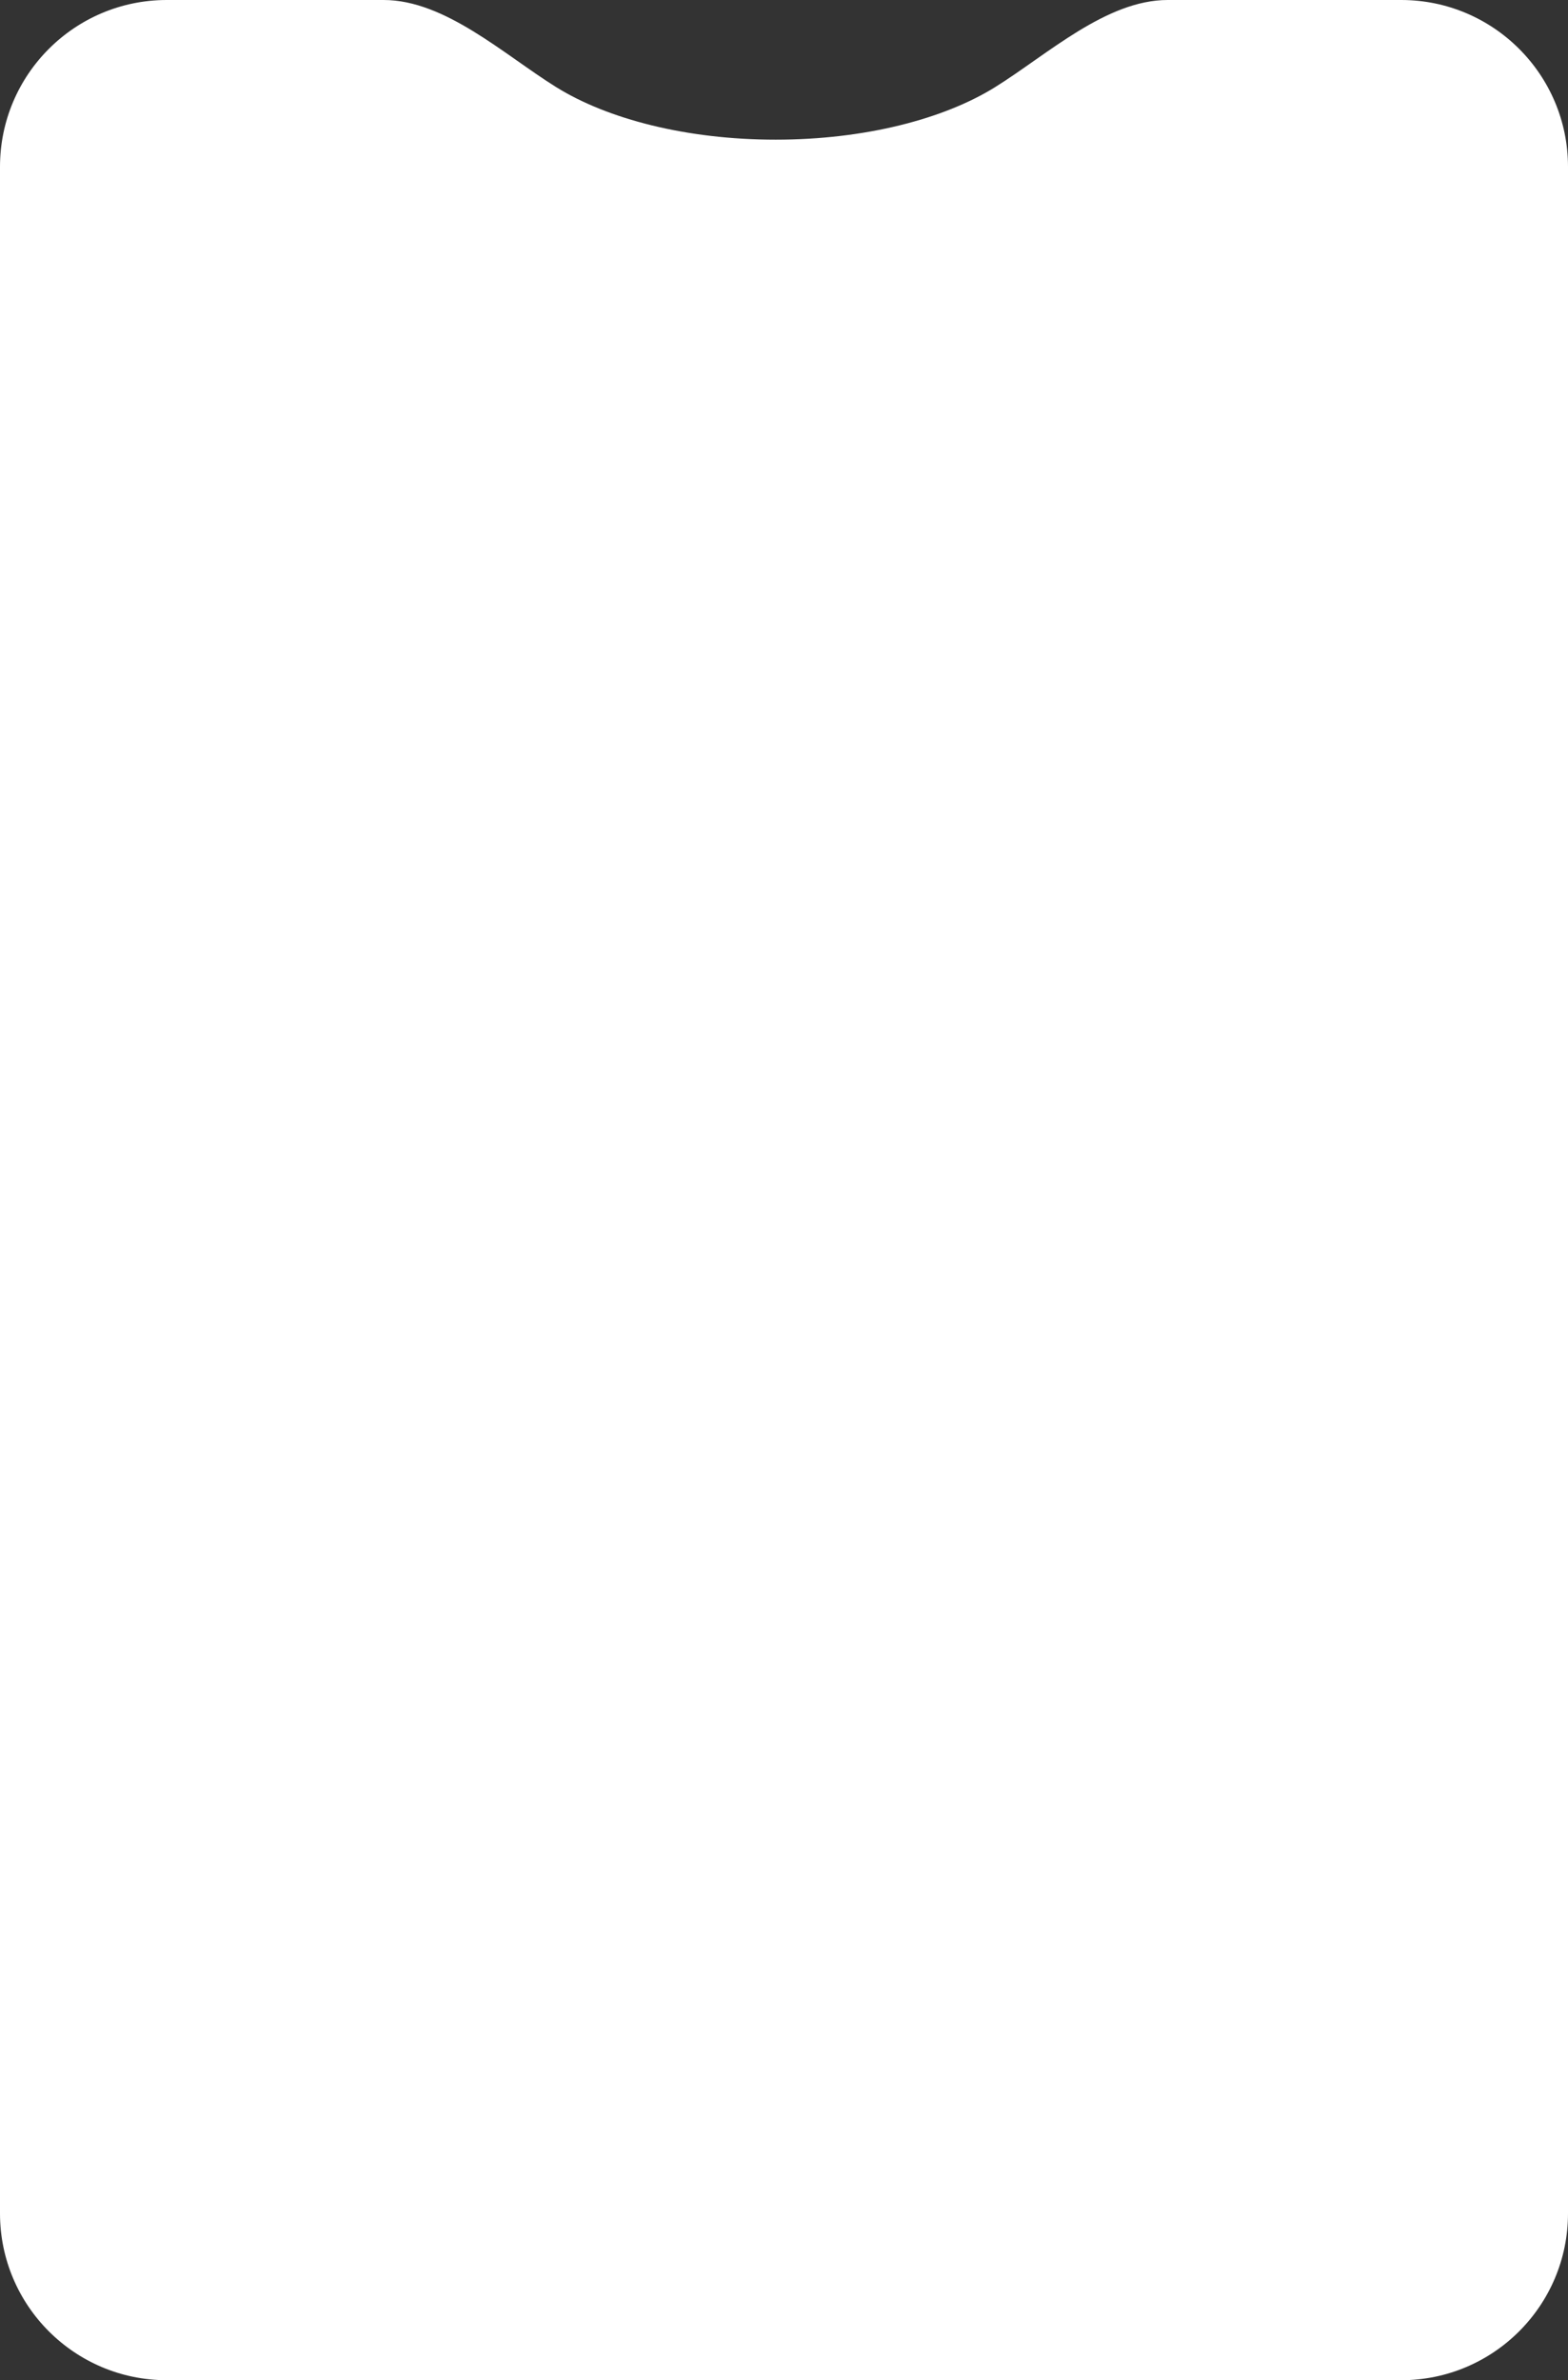
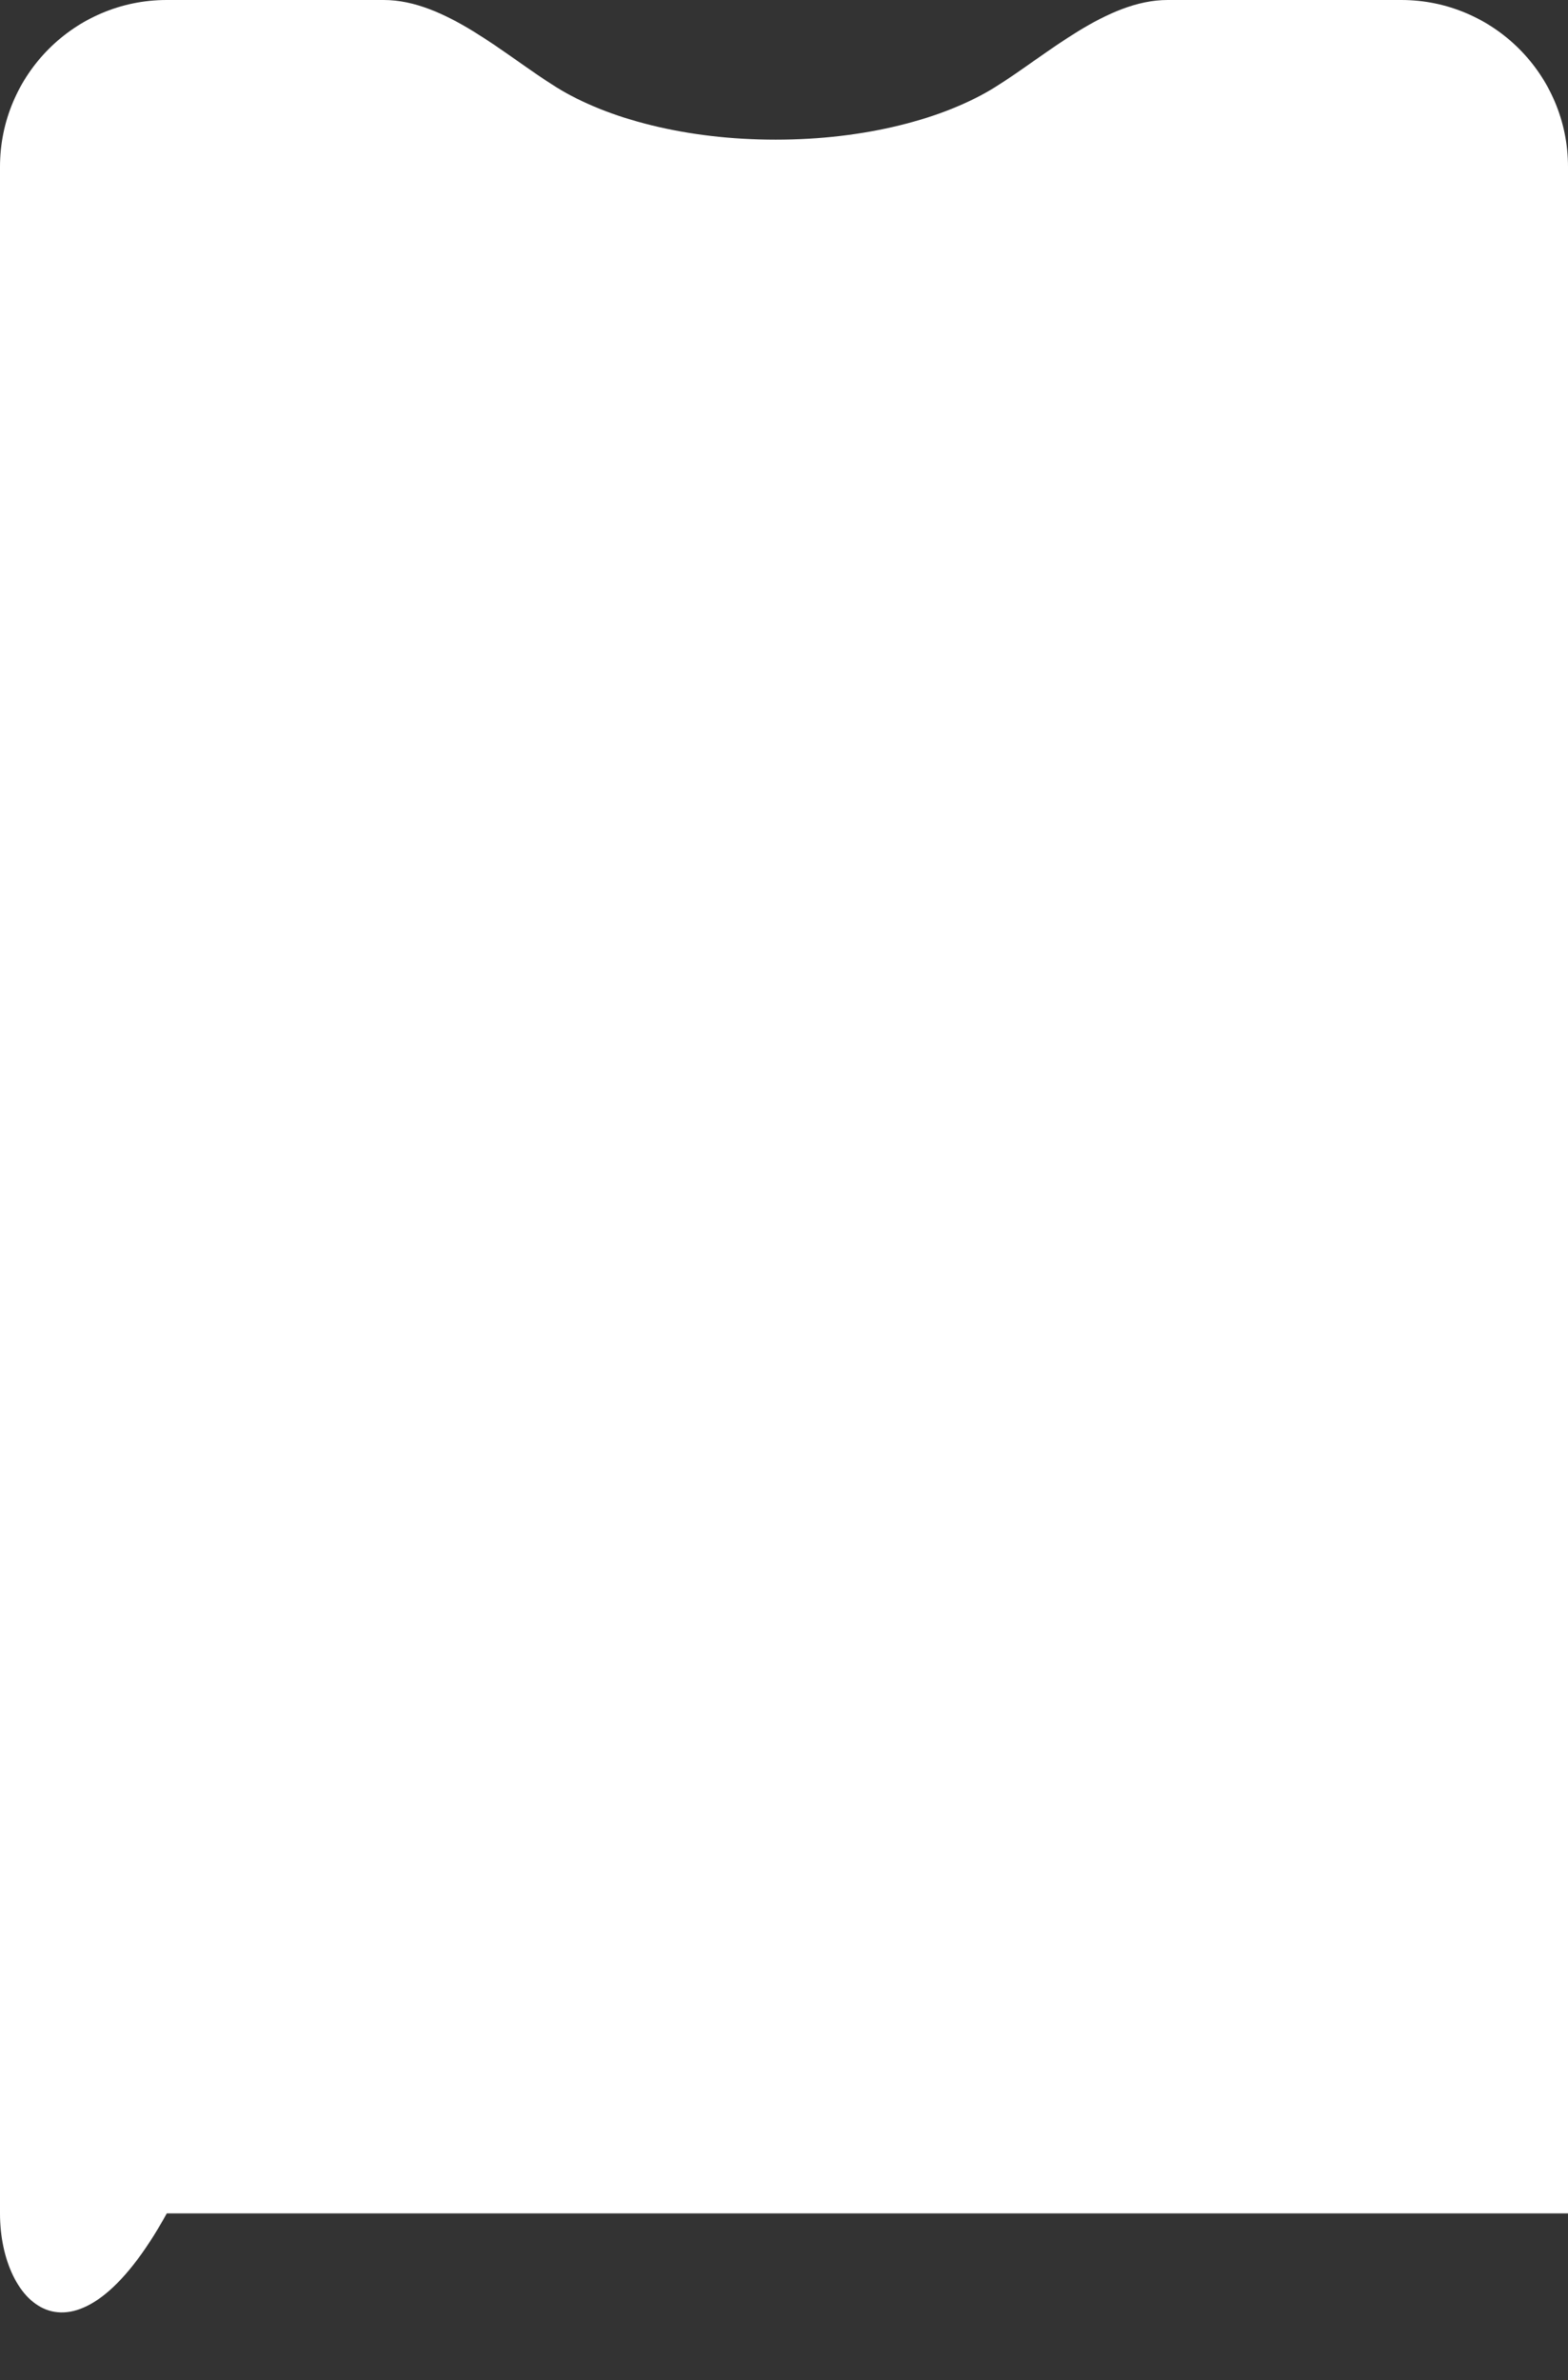
<svg xmlns="http://www.w3.org/2000/svg" width="282" height="428" viewBox="0 0 282 428" fill="none">
  <rect x="0" y="0" width="282" height="428" fill="#333333" stroke="none" />
-   <path d="M69 0C80.046 0 90.643 9.823 100.019 15.661C109.273 21.423 123.52 25.114 139.5 25.114C155.48 25.114 169.727 21.423 178.981 15.661C188.357 9.823 198.954 0 210 0H252C268.569 0 282 13.431 282 30V398C282 414.569 268.569 428 252 428H30C13.431 428 5.63762e-07 414.569 0 398V30C0 13.431 13.431 3.38237e-07 30 0H69Z" fill="white" />
+   <path d="M69 0C80.046 0 90.643 9.823 100.019 15.661C109.273 21.423 123.52 25.114 139.5 25.114C155.48 25.114 169.727 21.423 178.981 15.661C188.357 9.823 198.954 0 210 0H252C268.569 0 282 13.431 282 30V398H30C13.431 428 5.63762e-07 414.569 0 398V30C0 13.431 13.431 3.38237e-07 30 0H69Z" fill="white" />
</svg>